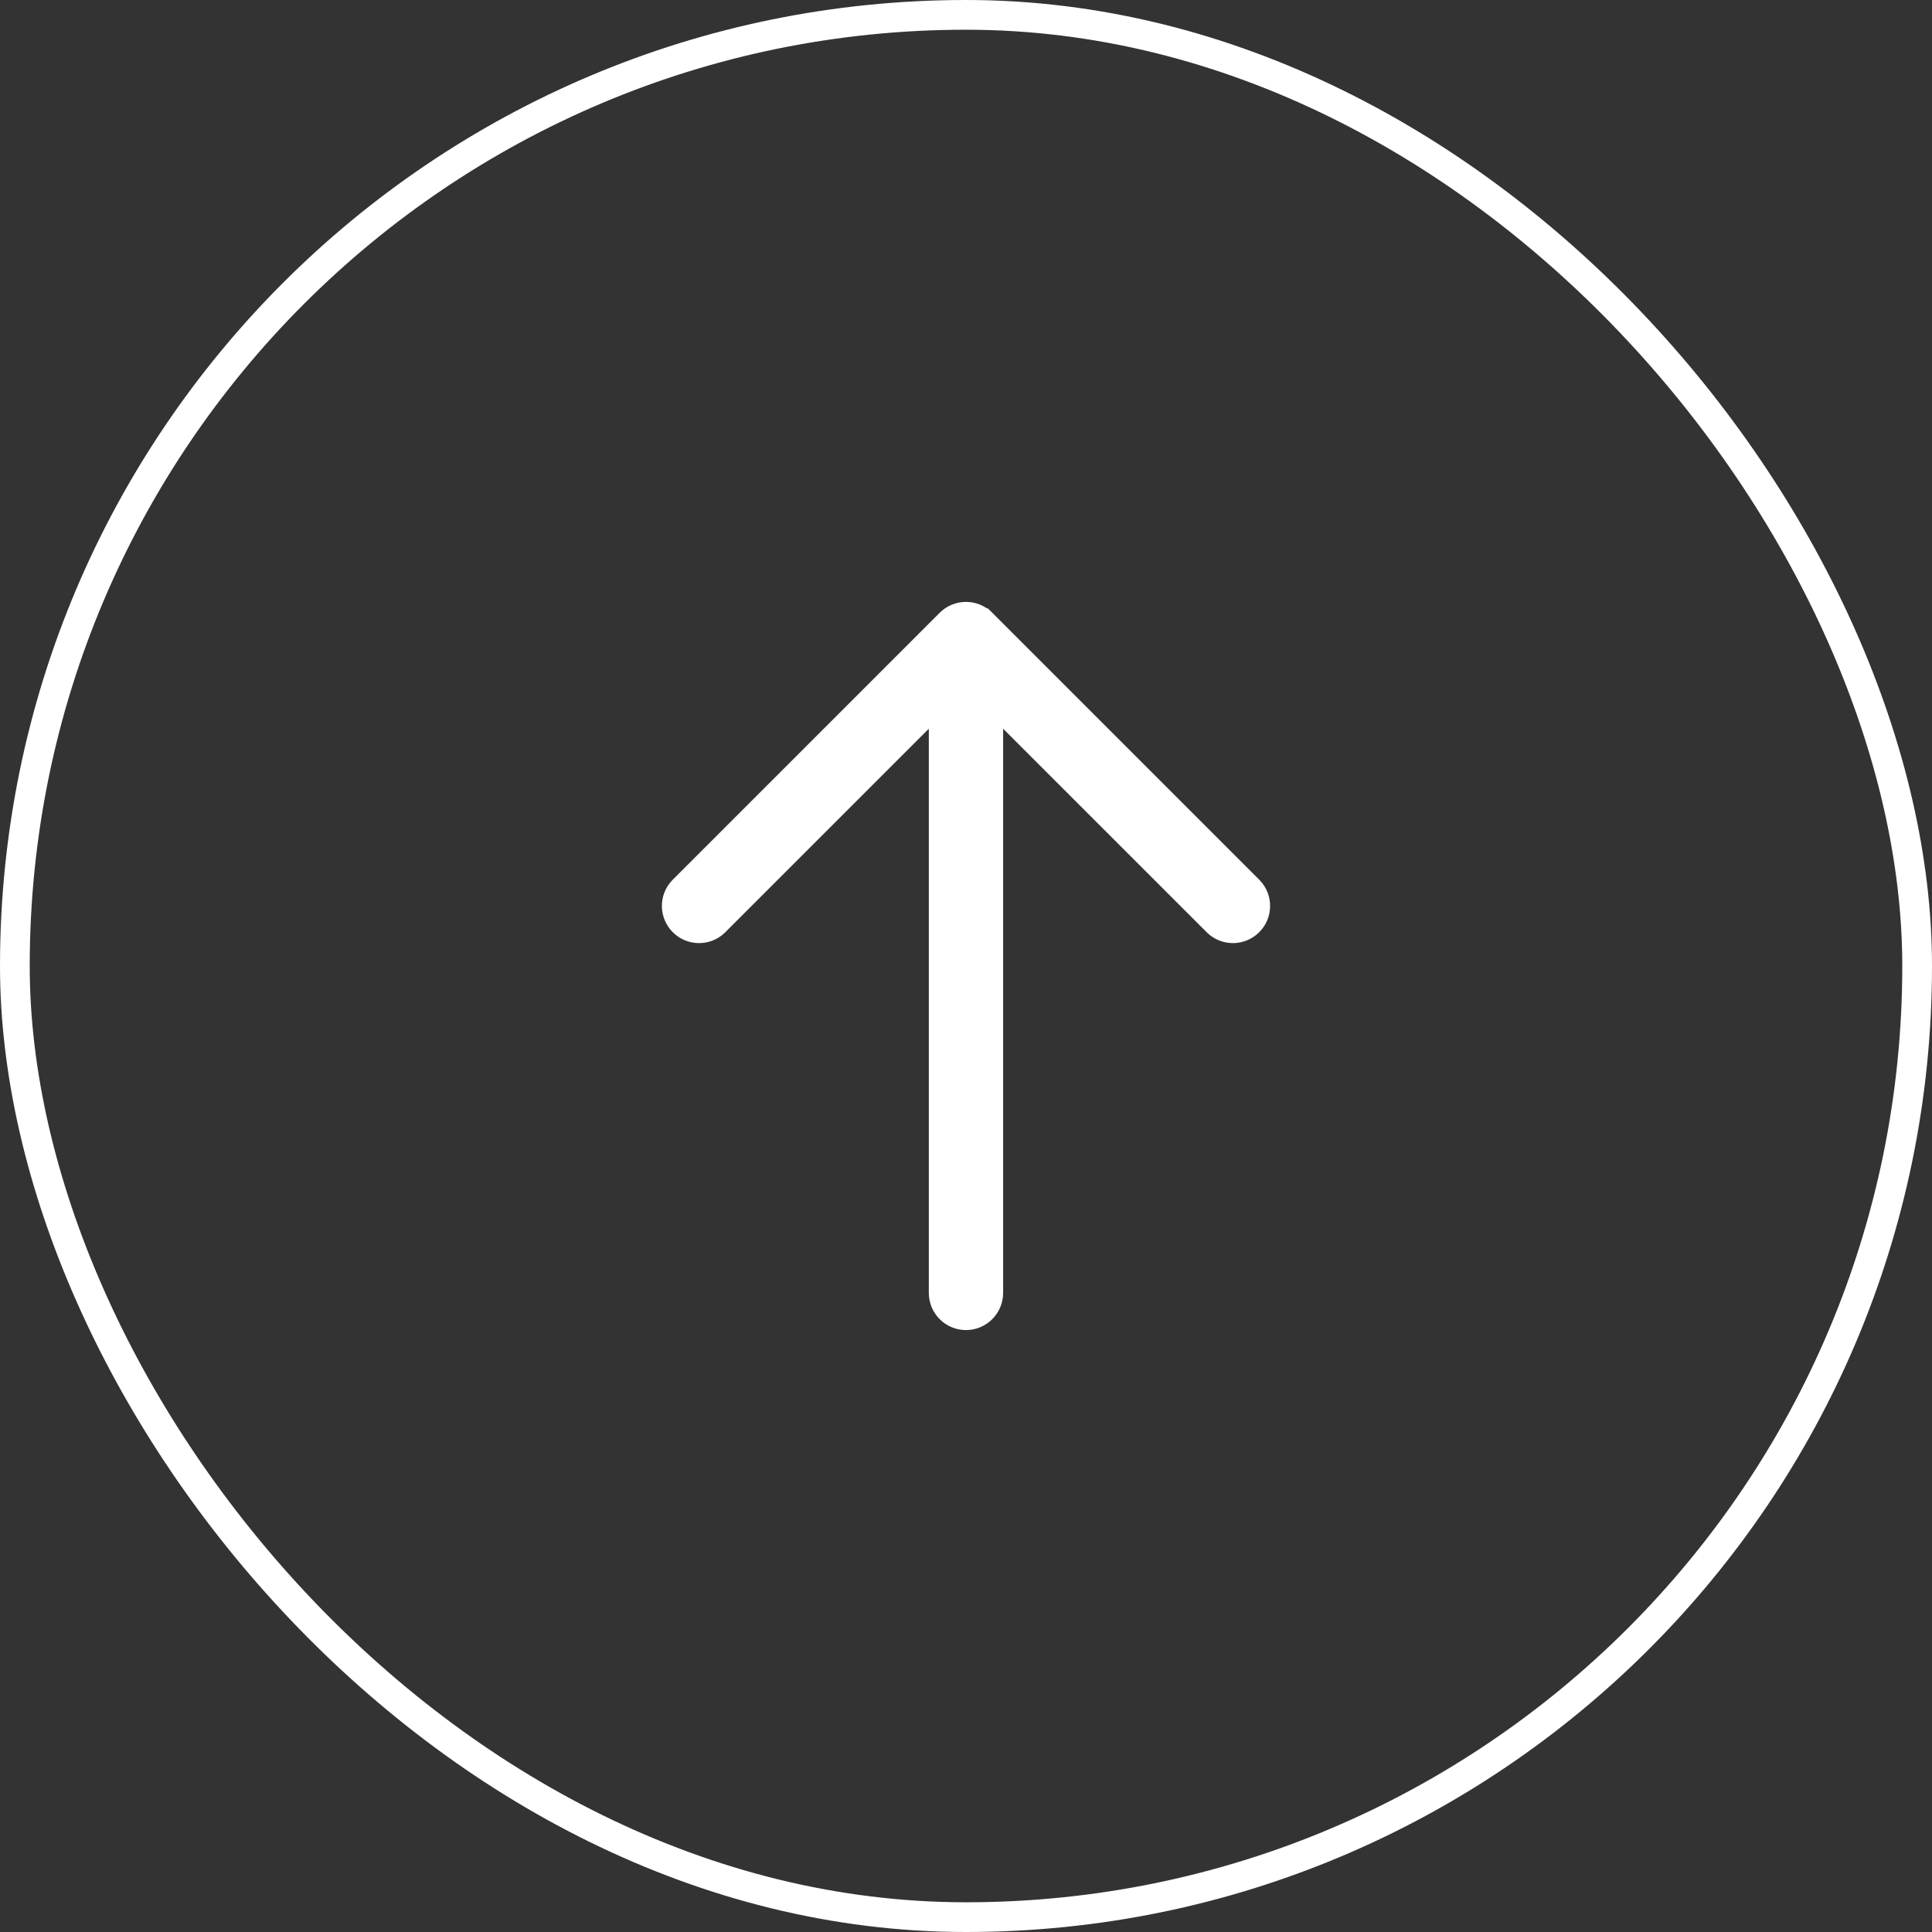
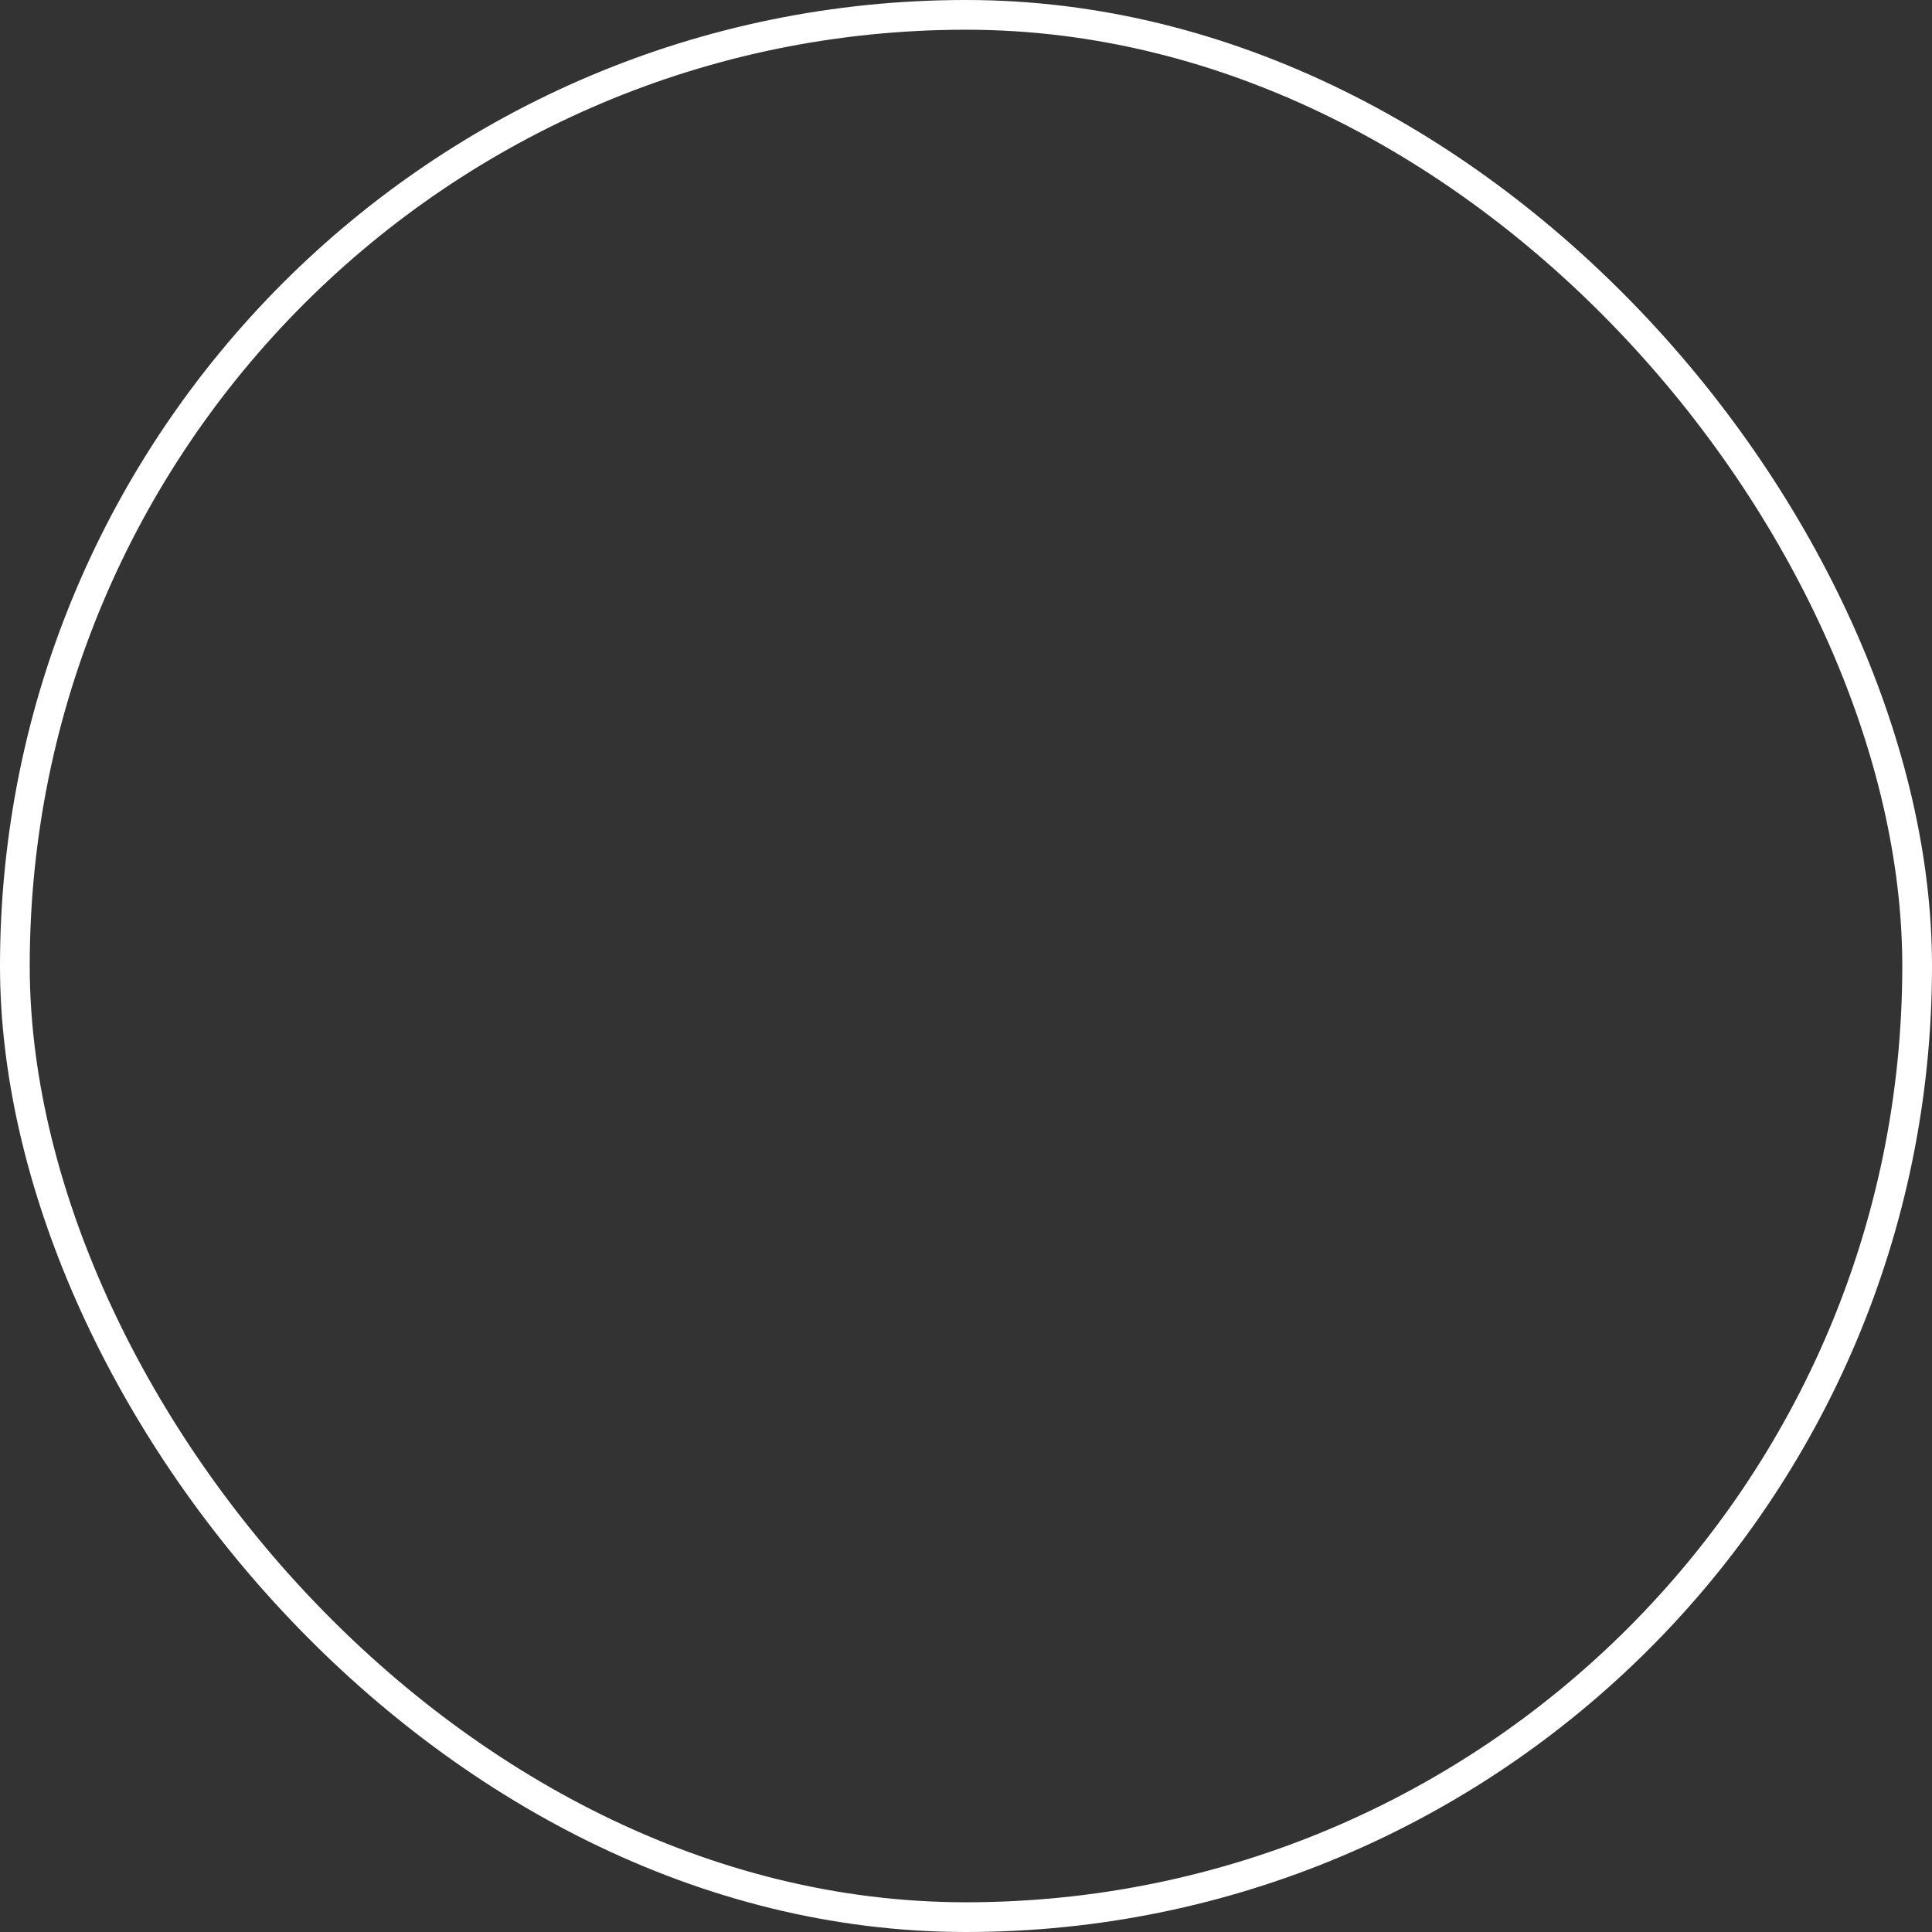
<svg xmlns="http://www.w3.org/2000/svg" xmlns:ns1="http://sodipodi.sourceforge.net/DTD/sodipodi-0.dtd" xmlns:ns2="http://www.inkscape.org/namespaces/inkscape" width="65" height="65" viewBox="0 0 65 65" fill="none" version="1.1" id="svg1" ns1:docname="backToTop.svg" ns2:version="1.3 (0e150ed6c4, 2023-07-21)">
  <rect x="0" y="0" width="65" height="65" fill="#333333" stroke="none" />
  <defs id="defs1" />
  <ns1:namedview id="namedview1" pagecolor="#ffffff" bordercolor="#000000" borderopacity="0.25" ns2:showpageshadow="2" ns2:pageopacity="0.0" ns2:pagecheckerboard="0" ns2:deskcolor="#d1d1d1" showgrid="false" ns2:zoom="12.703125" ns2:cx="32.472325" ns2:cy="32.472325" ns2:window-width="1920" ns2:window-height="1009" ns2:window-x="-8" ns2:window-y="-8" ns2:window-maximized="1" ns2:current-layer="svg1" />
  <rect width="64" height="64" rx="32" fill="#002857" id="rect1" style="fill:#002857;fill-opacity:0;stroke:#ffffff;stroke-opacity:1" x="0.5" y="0.5" />
-   <path d="m 33.03,20.969 9,9 c 0.133,0.142 0.205,0.33 0.201,0.524 -0.003,0.194 -0.082,0.38 -0.22,0.517 -0.137,0.137 -0.323,0.216 -0.517,0.22 -0.194,0.003 -0.382,-0.069 -0.525,-0.201 l -7.72,-7.719 v 20.189 c 0,0.199 -0.079,0.39 -0.22,0.53 -0.141,0.141 -0.331,0.22 -0.53,0.22 -0.199,0 -0.39,-0.079 -0.53,-0.22 -0.141,-0.141 -0.22,-0.331 -0.22,-0.53 v -20.189 l -7.72,7.719 c -0.142,0.133 -0.33,0.205 -0.524,0.201 -0.194,-0.004 -0.38,-0.082 -0.517,-0.22 -0.137,-0.137 -0.216,-0.323 -0.22,-0.517 -0.004,-0.194 0.069,-0.382 0.201,-0.524 l 9,-9 c 0.141,-0.141 0.331,-0.219 0.53,-0.219 0.199,0 0.389,0.079 0.53,0.219 z" fill="#ffffff" id="path1" style="stroke:#ffffff;stroke-opacity:1" />
</svg>